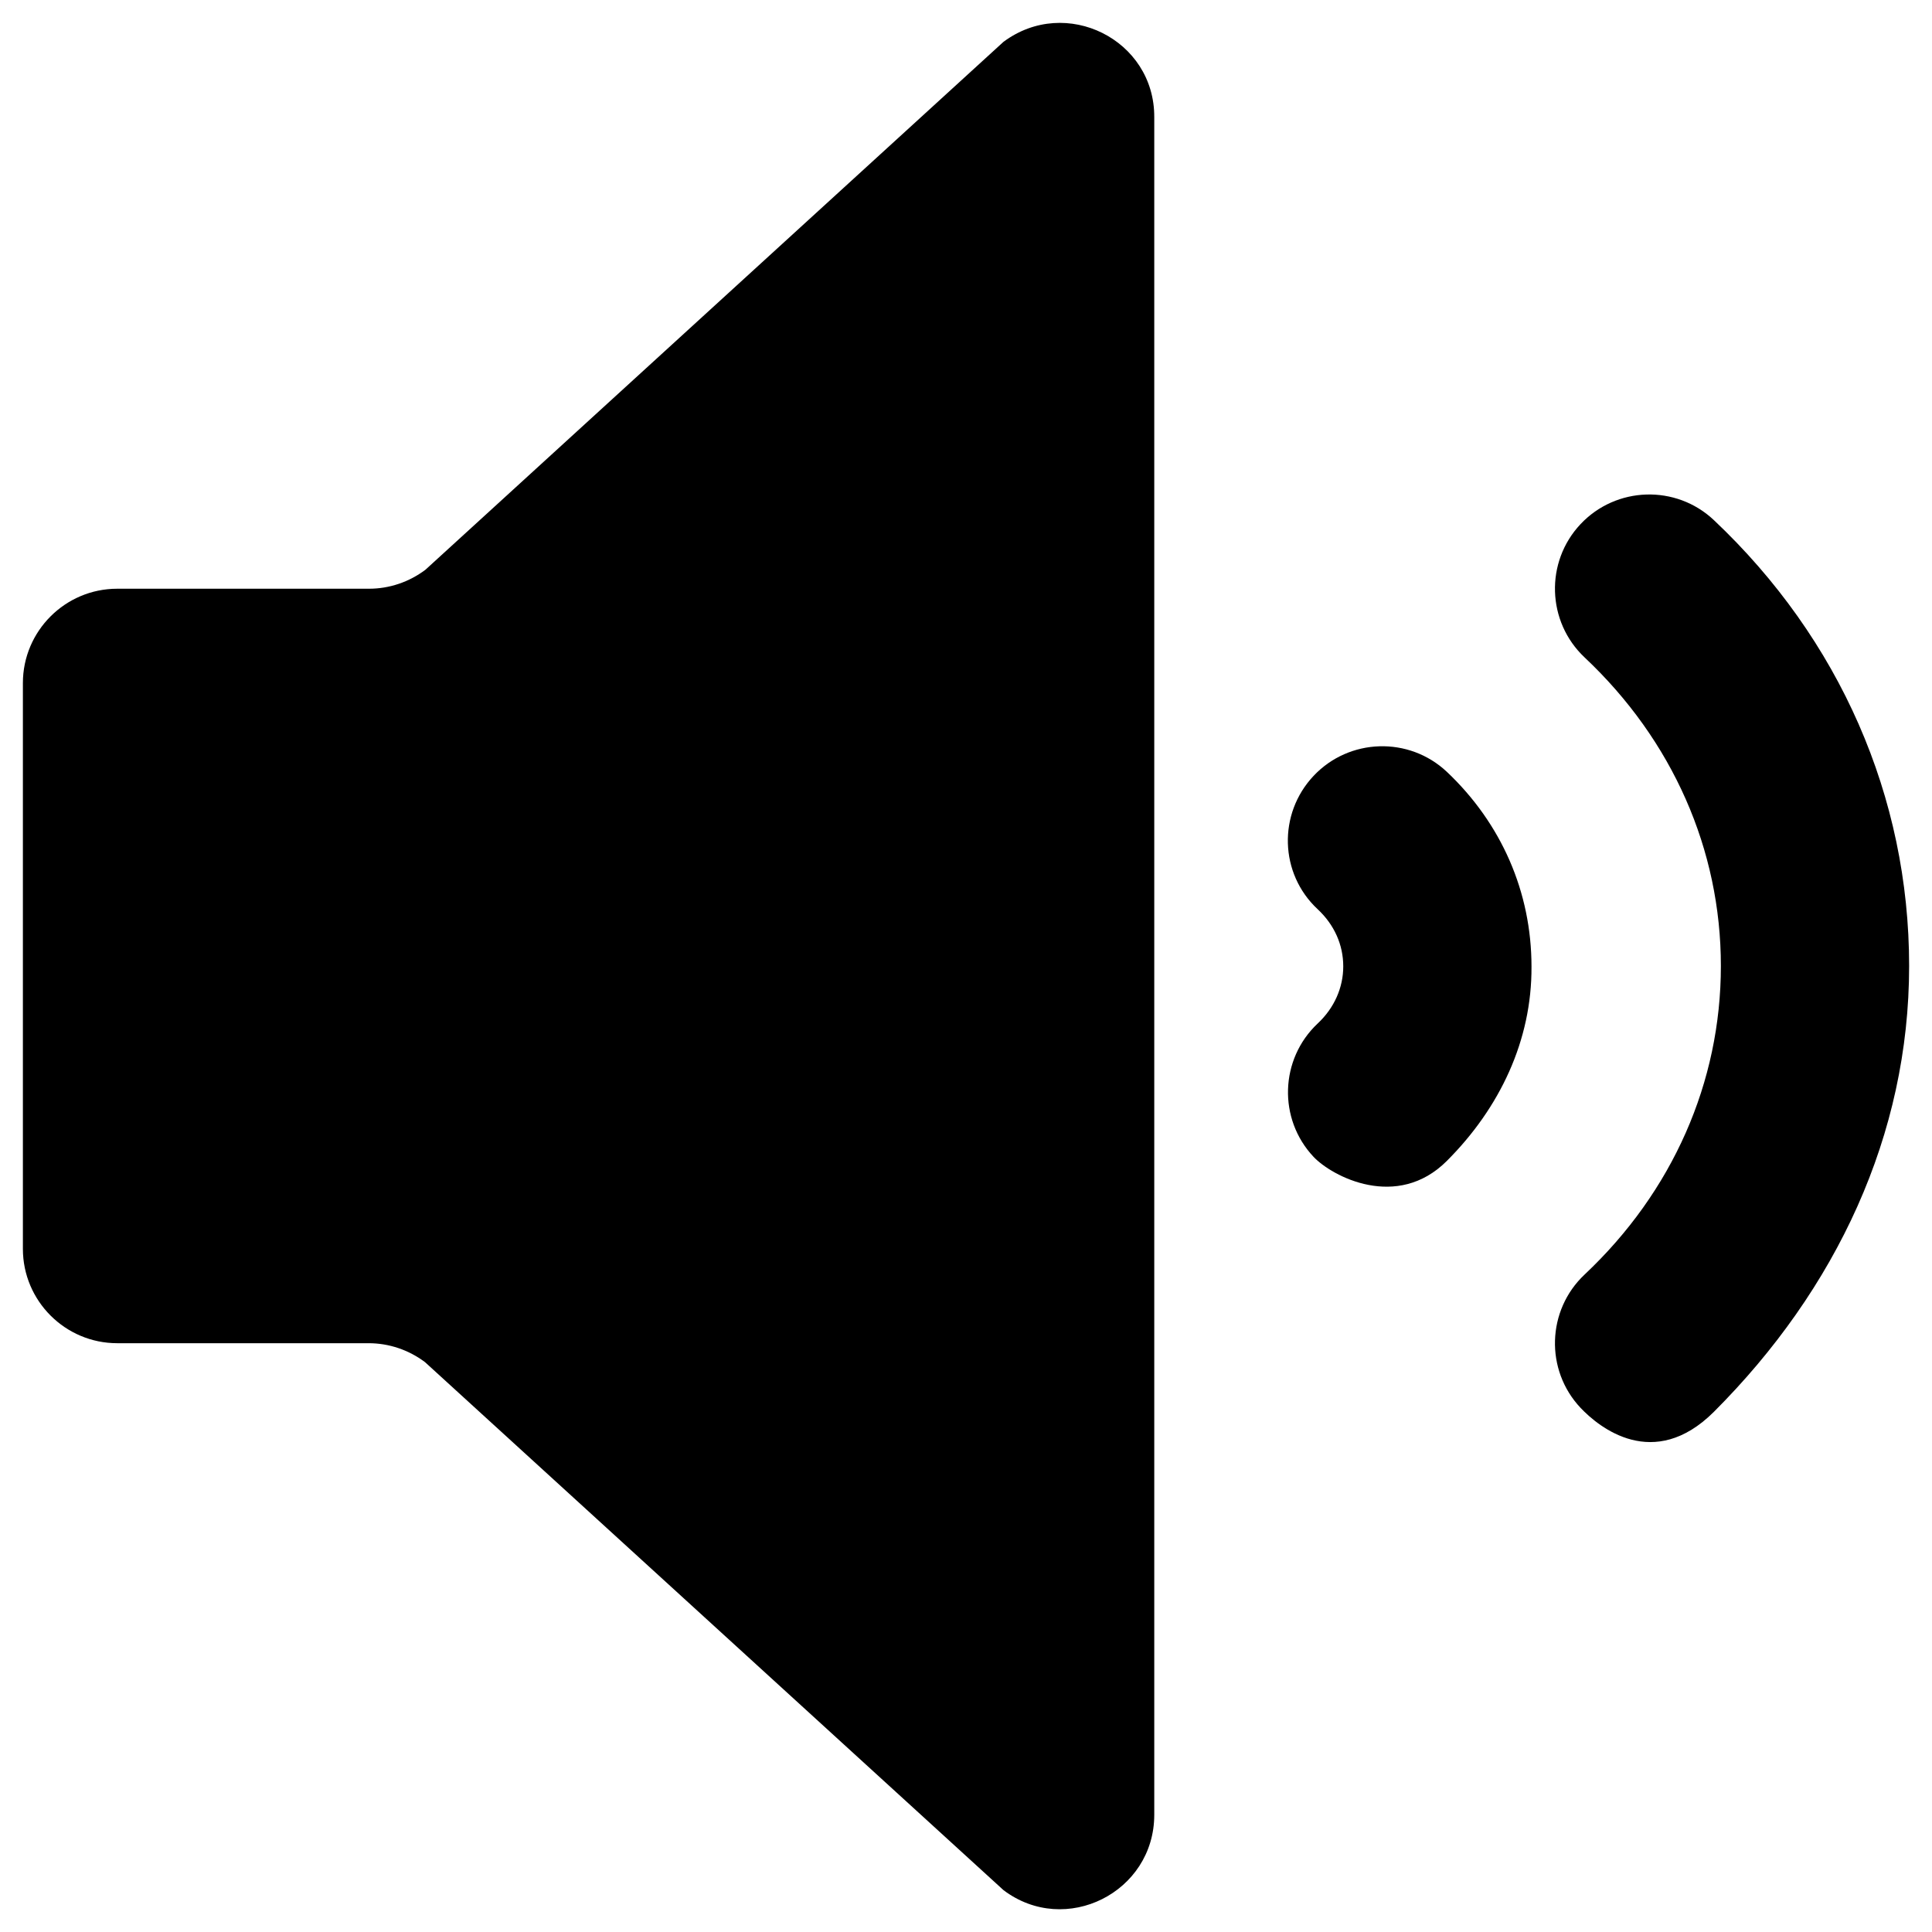
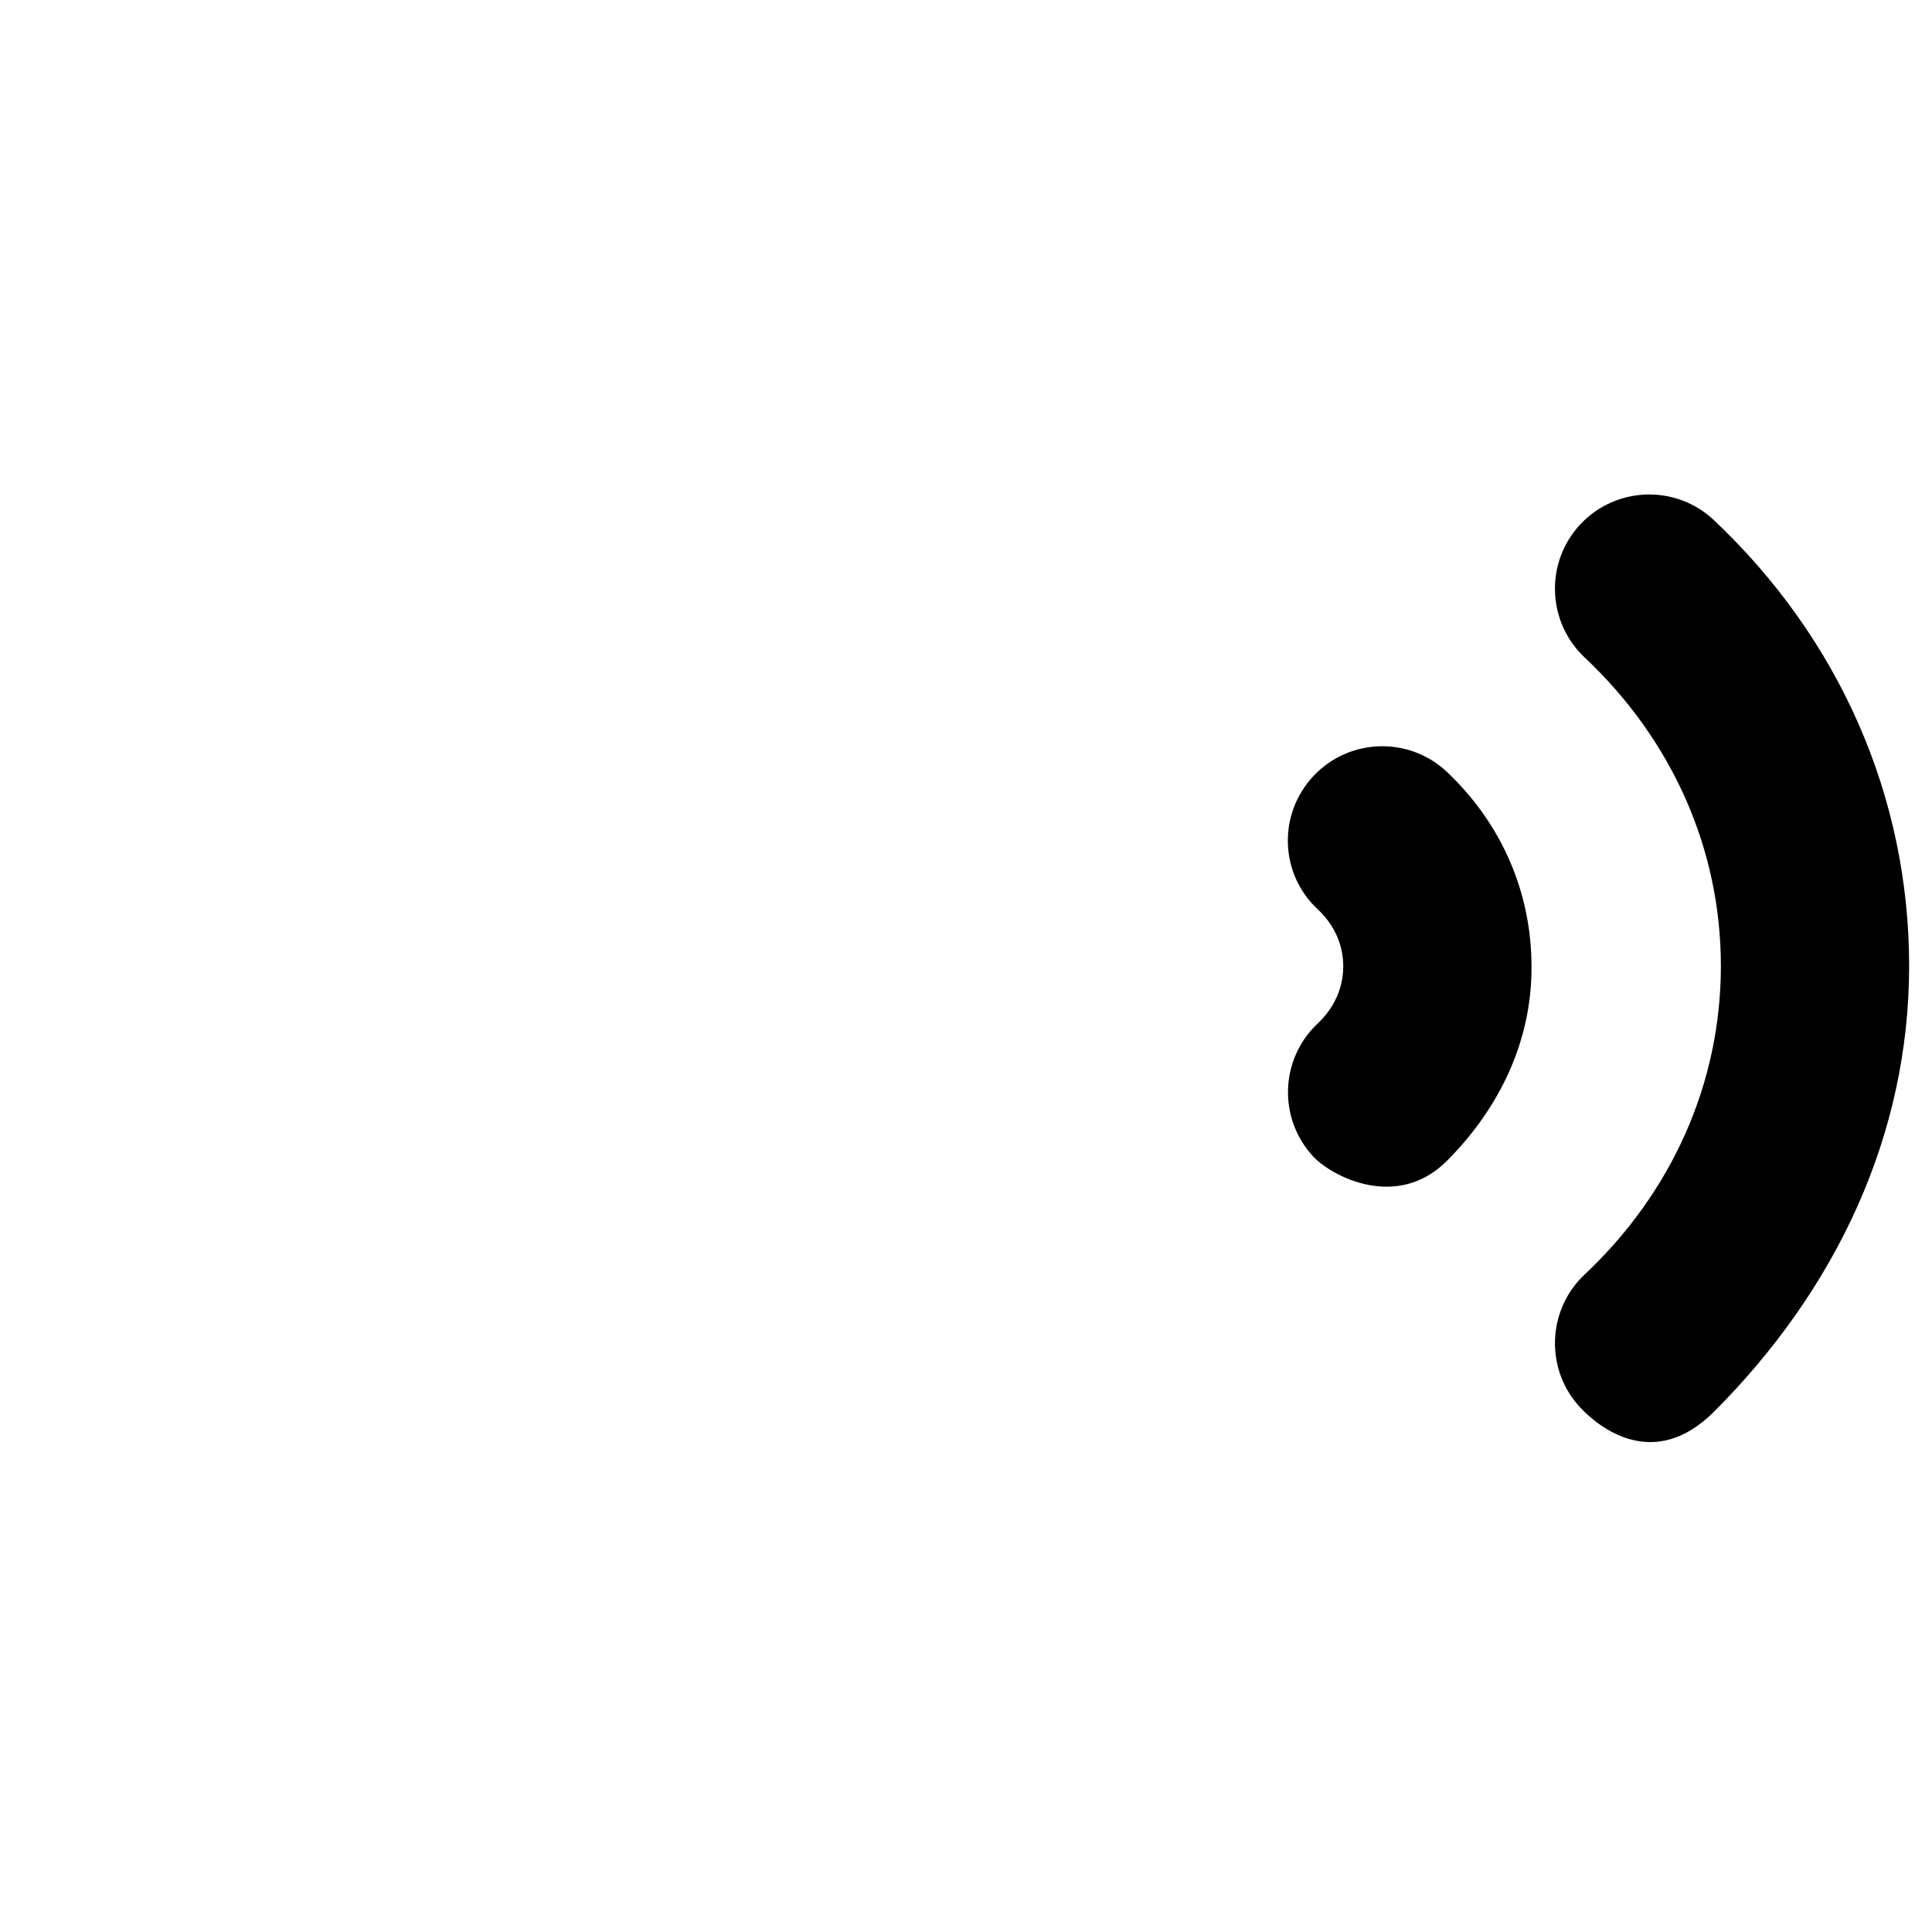
<svg xmlns="http://www.w3.org/2000/svg" fill="#000000" width="800px" height="800px" version="1.1" viewBox="144 144 512 512">
  <g>
-     <path d="m409.94 155.08-153.21 139.92c-4.328 3.246-9.543 5.019-14.957 5.019h-66.715c-13.777 0-24.992 11.219-24.992 24.992v149.96c0 13.777 11.219 24.992 24.992 24.992h66.617c5.41 0 10.629 1.77 14.957 5.019l153.31 139.93c16.434 12.398 39.949 0.59 39.949-19.977v-449.88c0.098-20.566-23.418-32.273-39.949-19.973z" />
    <path d="m527.43 348.54c-10.035-9.445-25.879-8.953-35.324 1.082-9.445 10.035-9.055 25.879 1.082 35.324 4.43 4.133 6.789 9.445 6.789 15.152 0 5.609-2.363 11.02-6.789 15.152-10.035 9.445-10.527 25.289-1.082 35.324 4.922 5.215 22.141 14.27 35.324 1.082 14.07-14.07 22.535-31.98 22.434-51.465 0.004-19.77-7.969-37.977-22.434-51.652z" />
    <path d="m598.18 281.82c-10.035-9.445-25.879-8.953-35.324 1.082-9.445 10.035-8.953 25.879 1.082 35.324 23.32 21.941 36.113 50.973 36.113 81.77 0 30.801-12.793 59.828-36.113 81.77-10.035 9.445-10.527 25.289-1.082 35.324 4.922 5.215 19.387 16.926 35.324 1.082 32.473-32.473 51.758-73.406 51.758-118.18 0-44.766-18.398-86.684-51.758-118.17z" />
  </g>
</svg>